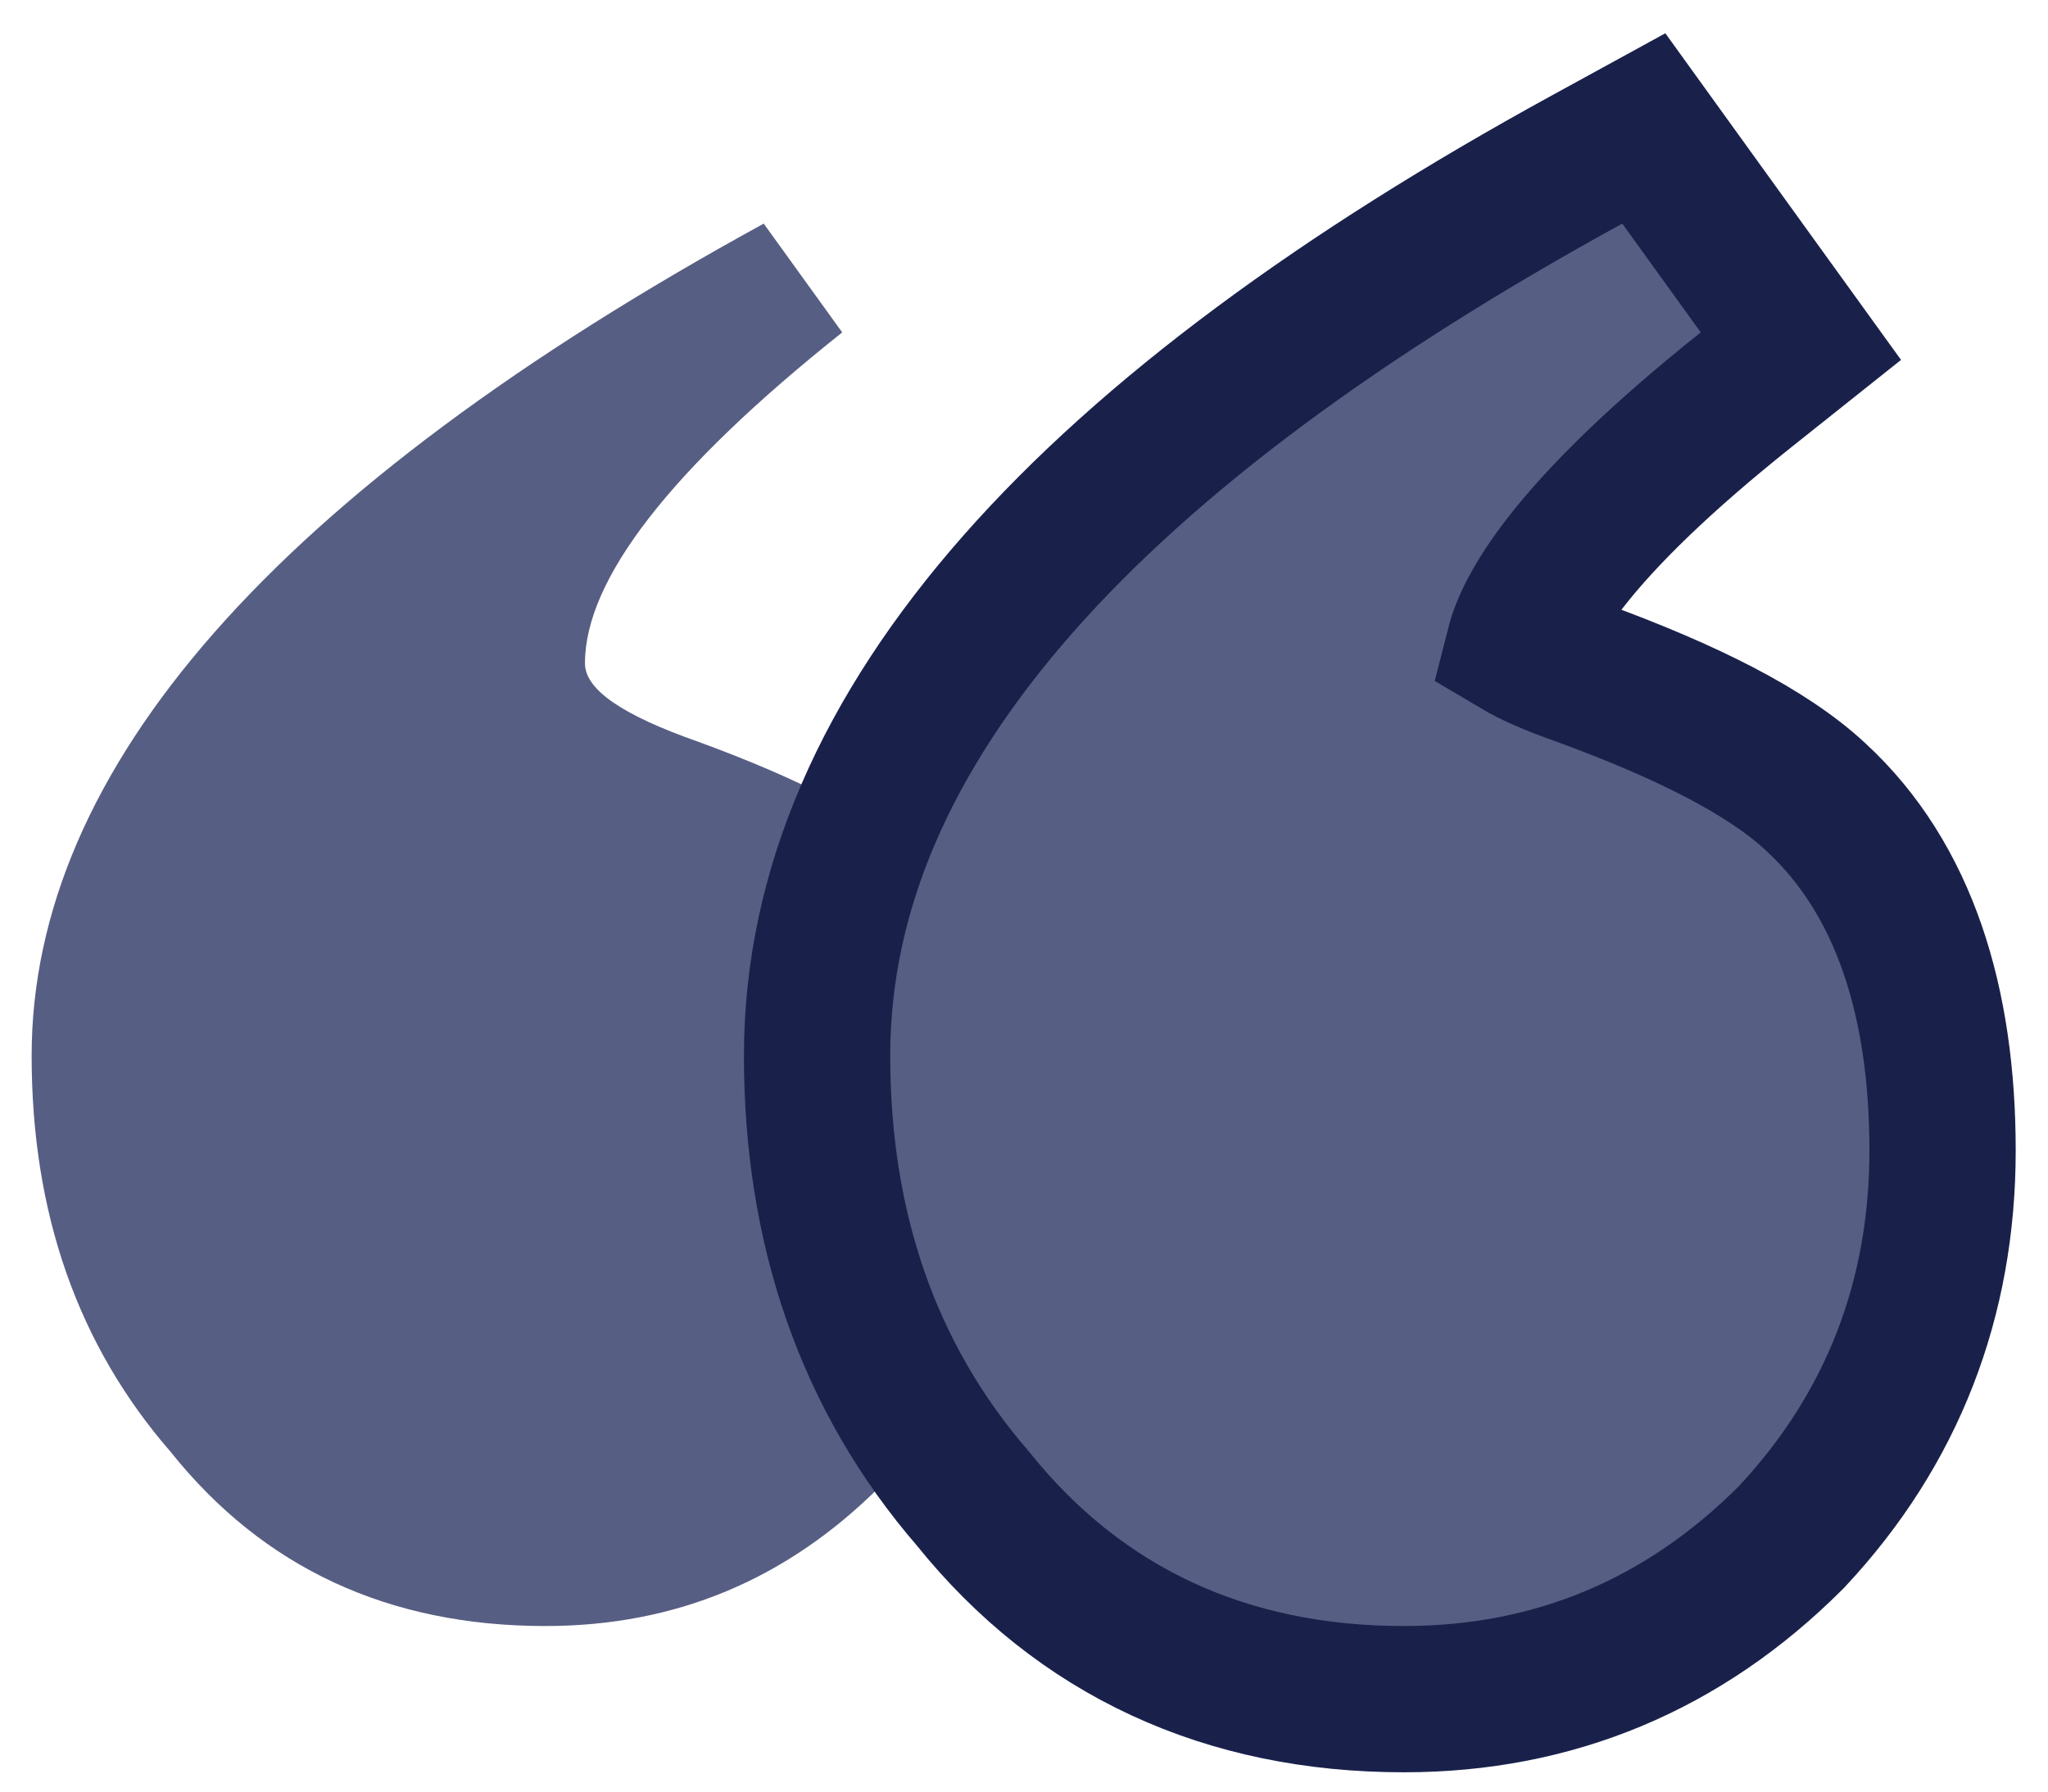
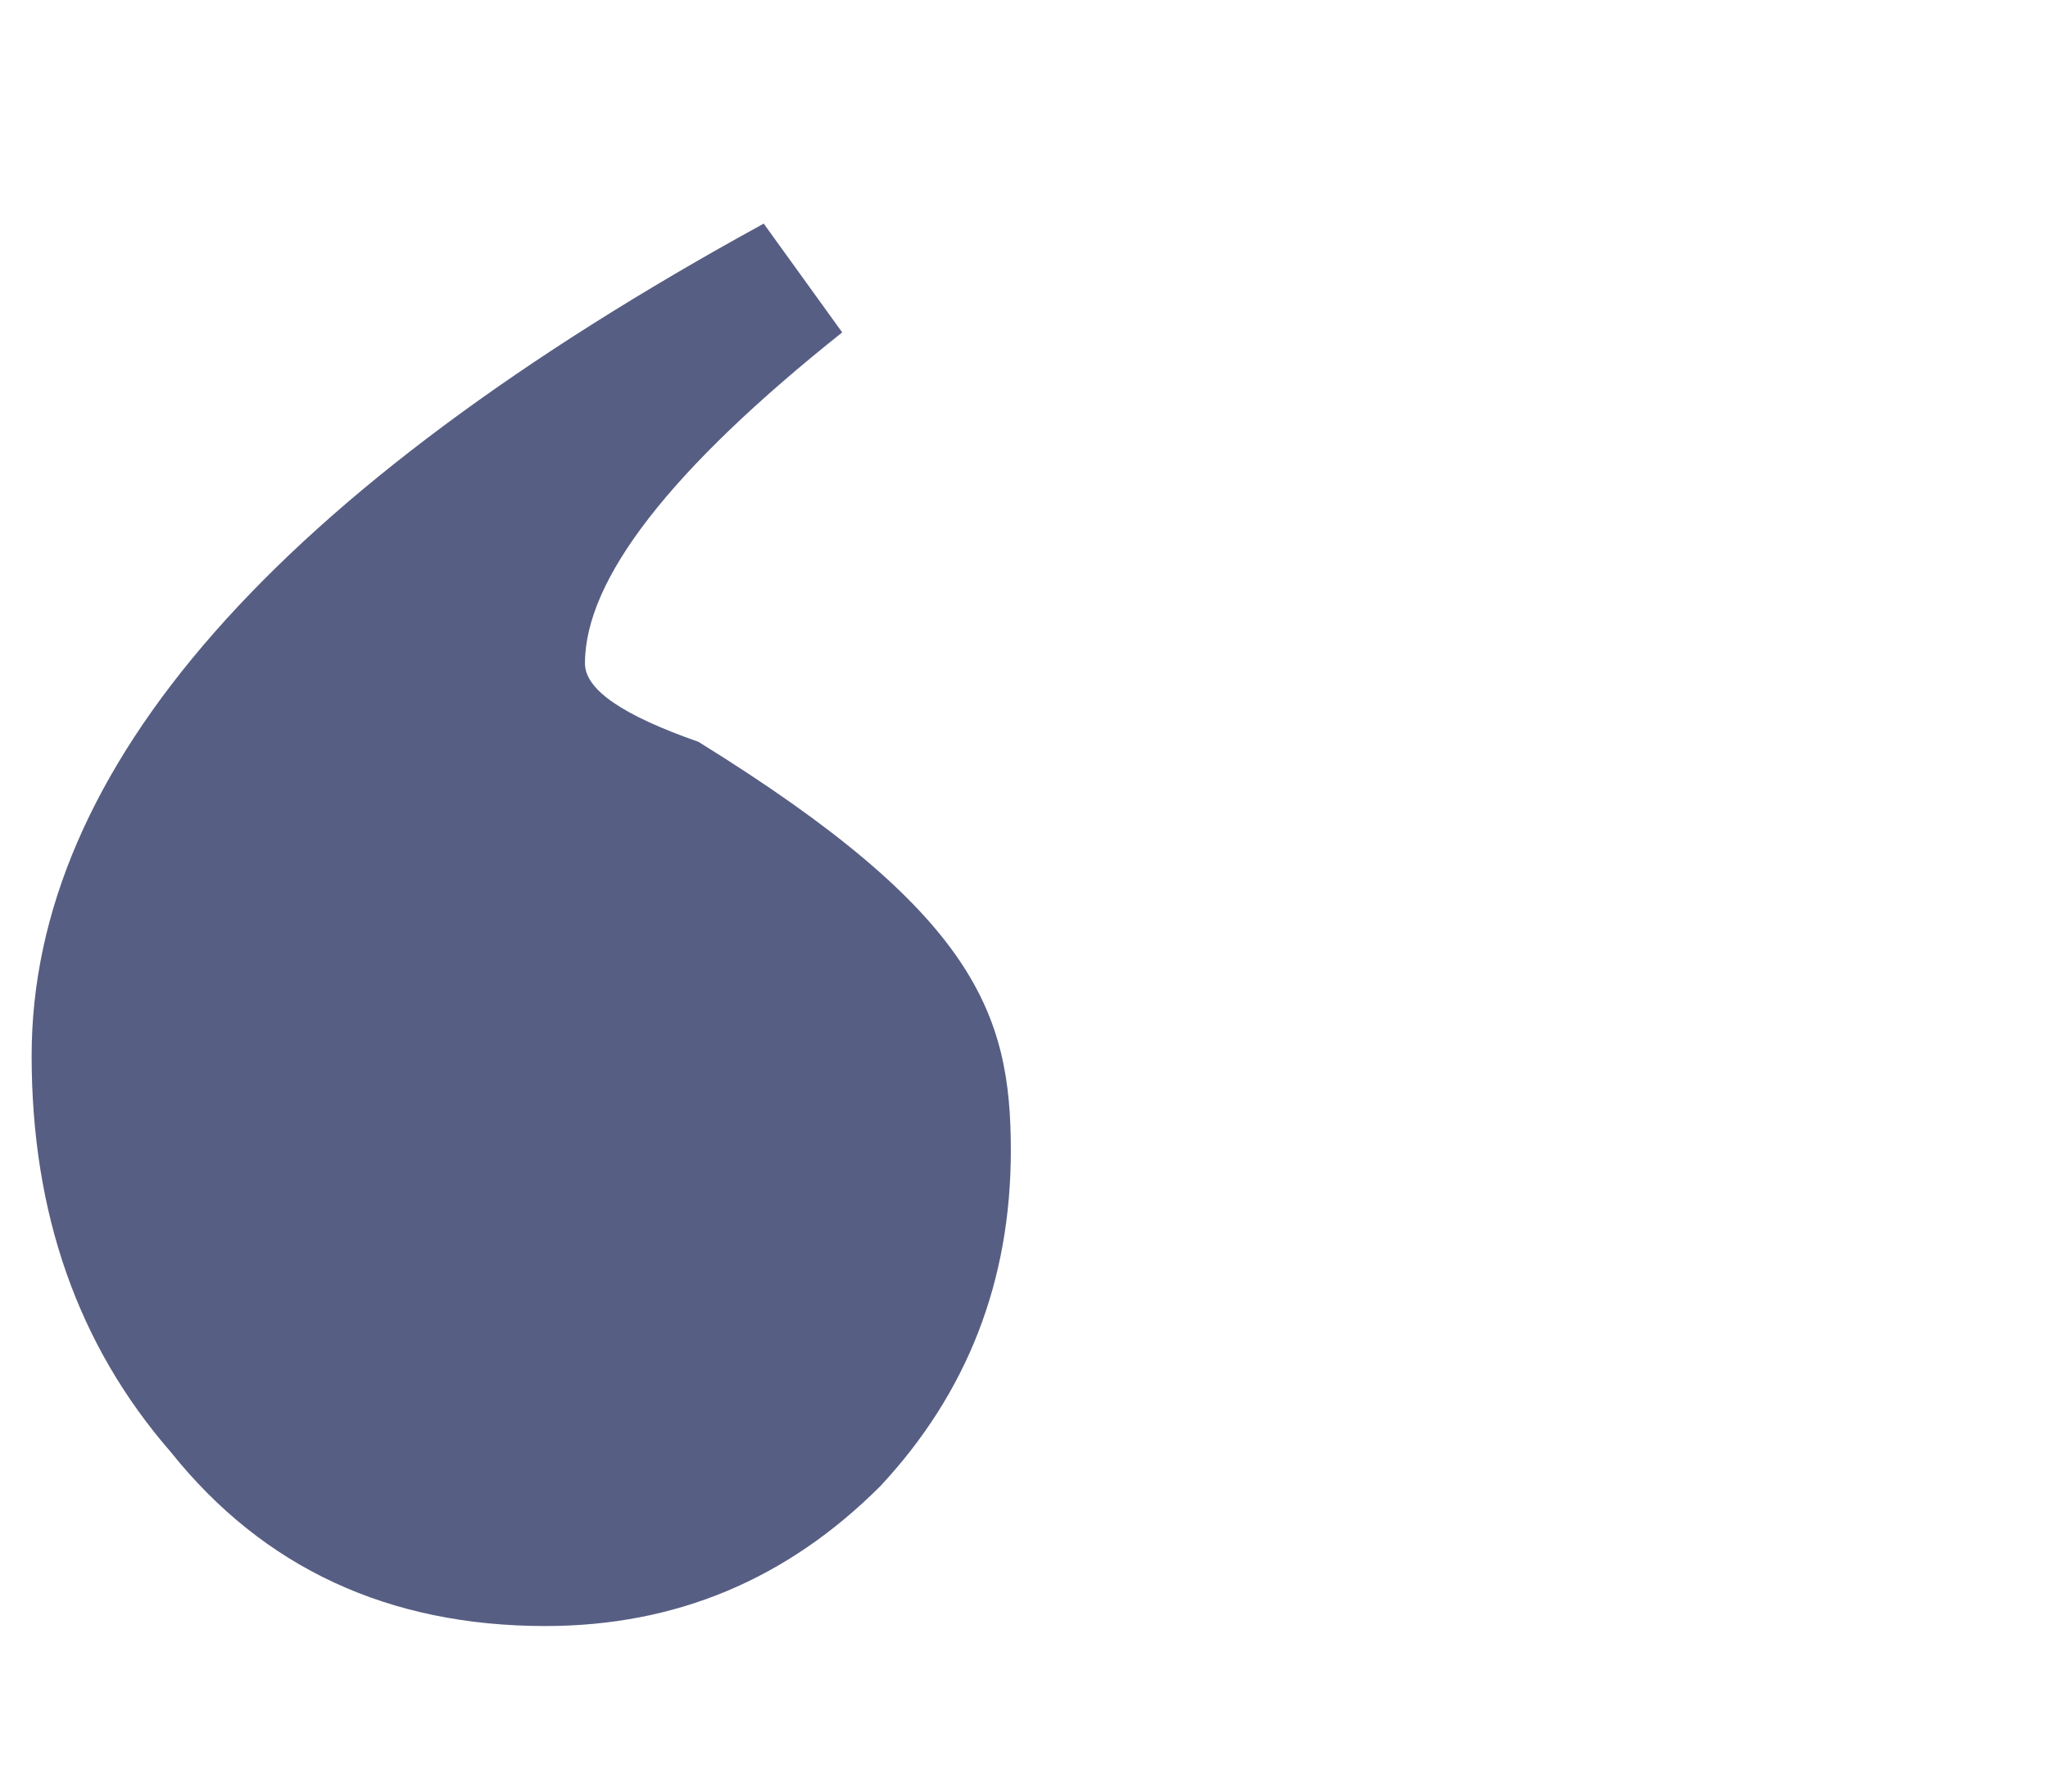
<svg xmlns="http://www.w3.org/2000/svg" width="56" height="49" viewBox="0 0 56 49" fill="none">
-   <path d="M27.64 31.467C27.64 35.037 26.45 38.097 24.07 40.647C21.52 43.197 18.481 44.472 14.912 44.472C10.619 44.472 7.198 42.878 4.669 39.712C2.119 36.779 0.865 33.167 0.865 28.874C0.865 21.012 7.538 13.426 20.883 6.116L23.029 9.091C18.333 12.831 15.995 15.848 15.995 18.143C15.995 18.866 17.036 19.567 19.098 20.289C21.881 21.309 23.794 22.308 24.814 23.264C26.684 24.986 27.64 27.727 27.64 31.467Z" fill="#575E83" />
-   <path d="M48.961 42.061L48.985 42.037L49.009 42.011C51.743 39.082 53.117 35.53 53.117 31.467C53.117 27.427 52.085 24.043 49.651 21.799C48.317 20.551 46.077 19.443 43.262 18.412L43.249 18.407L43.236 18.402C42.41 18.113 41.867 17.862 41.538 17.667C41.671 17.144 42.025 16.394 42.807 15.385C43.843 14.052 45.466 12.475 47.751 10.655L49.243 9.467L48.127 7.921L45.981 4.946L44.948 3.513L43.398 4.362C29.997 11.703 22.342 19.797 22.342 28.874C22.342 33.572 23.723 37.658 26.609 40.993C29.539 44.642 33.541 46.472 38.388 46.472C42.498 46.472 46.043 44.979 48.961 42.061Z" fill="#575E83" stroke="#19214B" stroke-width="4" />
+   <path d="M27.64 31.467C27.64 35.037 26.45 38.097 24.07 40.647C21.52 43.197 18.481 44.472 14.912 44.472C10.619 44.472 7.198 42.878 4.669 39.712C2.119 36.779 0.865 33.167 0.865 28.874C0.865 21.012 7.538 13.426 20.883 6.116L23.029 9.091C18.333 12.831 15.995 15.848 15.995 18.143C15.995 18.866 17.036 19.567 19.098 20.289C26.684 24.986 27.64 27.727 27.64 31.467Z" fill="#575E83" />
</svg>